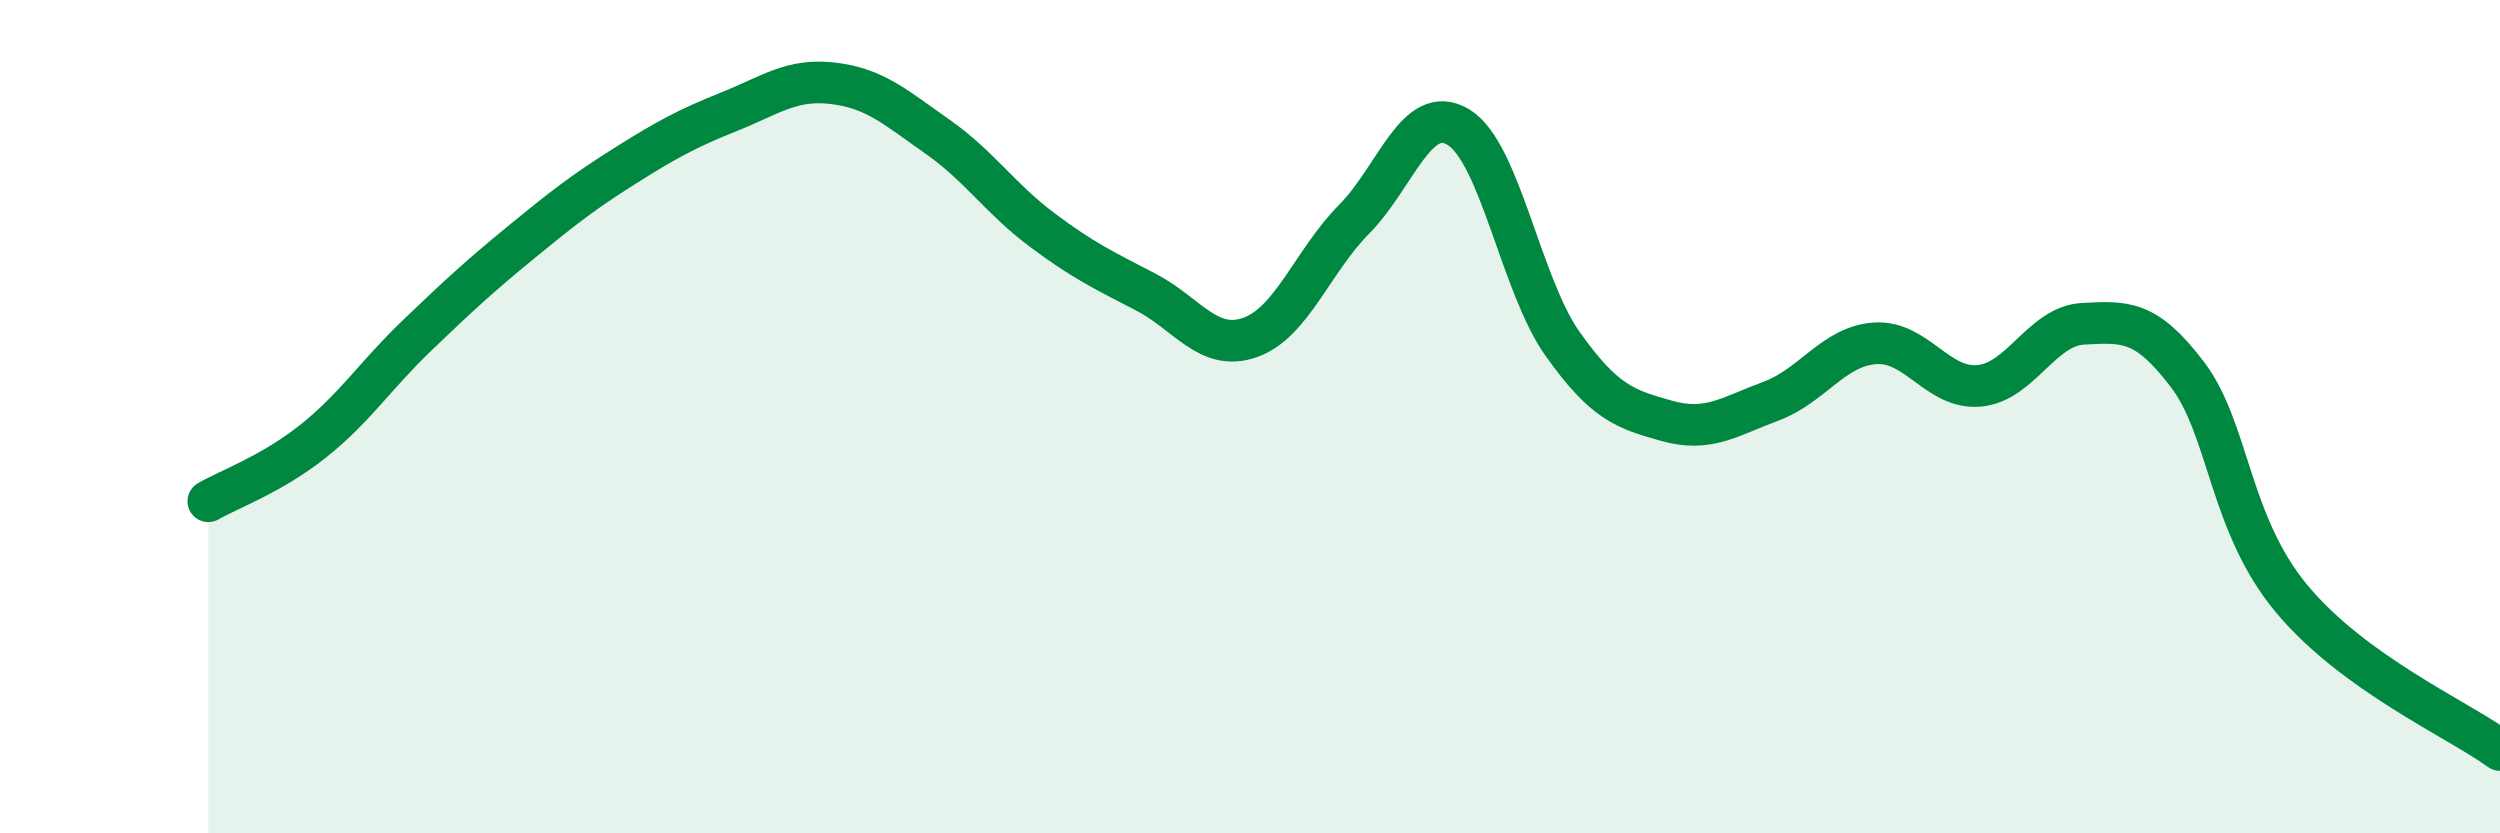
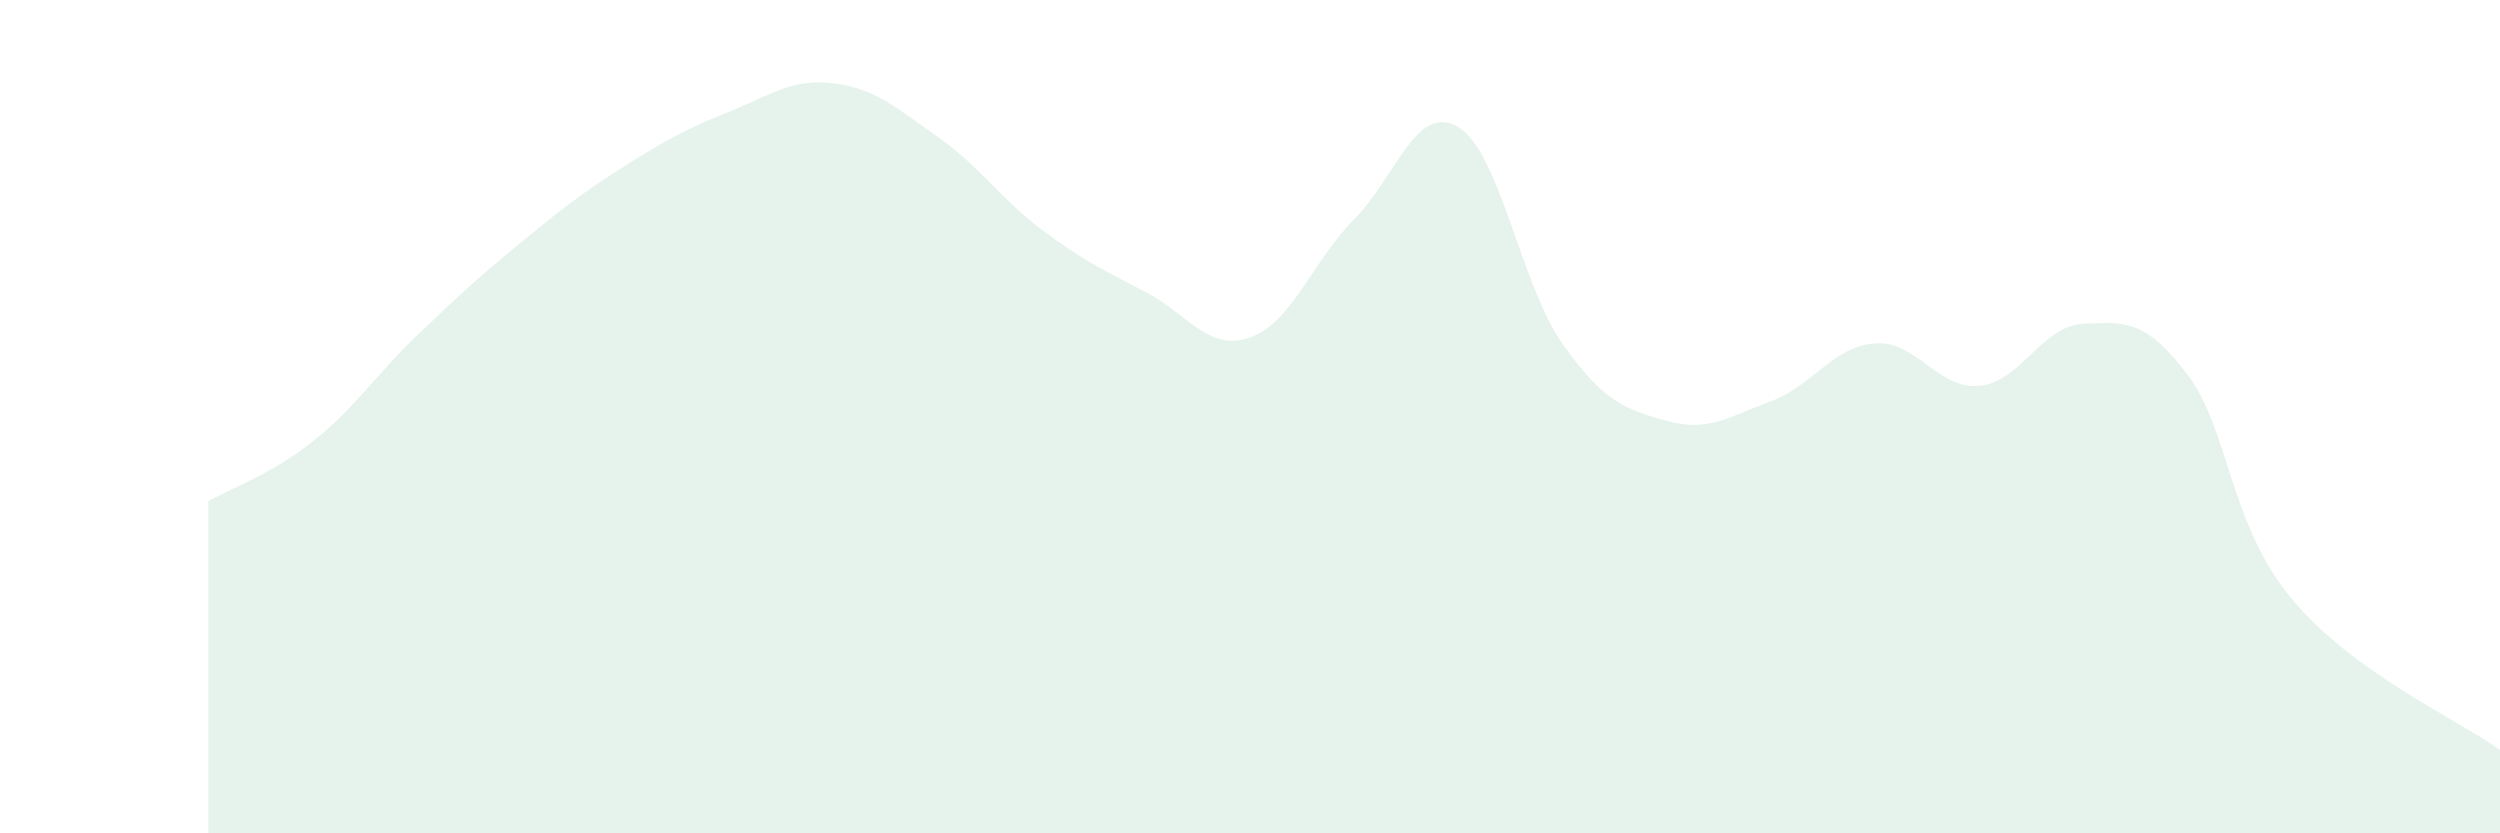
<svg xmlns="http://www.w3.org/2000/svg" width="60" height="20" viewBox="0 0 60 20">
  <path d="M 5,12.03 C 5.5,11.74 6.5,11.39 7.5,10.6 C 8.5,9.81 9,9.02 10,8.06 C 11,7.1 11.5,6.64 12.5,5.82 C 13.5,5 14,4.61 15,3.98 C 16,3.35 16.5,3.08 17.5,2.68 C 18.5,2.28 19,1.88 20,2 C 21,2.12 21.5,2.58 22.5,3.28 C 23.5,3.98 24,4.76 25,5.51 C 26,6.26 26.5,6.49 27.5,7.01 C 28.5,7.53 29,8.45 30,8.1 C 31,7.75 31.5,6.27 32.5,5.26 C 33.5,4.25 34,2.45 35,3.05 C 36,3.65 36.5,6.84 37.5,8.25 C 38.5,9.66 39,9.82 40,10.1 C 41,10.38 41.5,10 42.5,9.63 C 43.5,9.26 44,8.31 45,8.24 C 46,8.17 46.5,9.35 47.5,9.26 C 48.5,9.17 49,7.82 50,7.77 C 51,7.72 51.5,7.67 52.5,8.99 C 53.5,10.31 53.5,12.57 55,14.37 C 56.5,16.17 59,17.27 60,18L60 20L5 20Z" fill="#008740" opacity="0.1" stroke-linecap="round" stroke-linejoin="round" />
-   <path d="M 5,12.03 C 5.5,11.74 6.5,11.39 7.5,10.6 C 8.5,9.81 9,9.02 10,8.06 C 11,7.1 11.5,6.64 12.5,5.82 C 13.5,5 14,4.61 15,3.98 C 16,3.35 16.5,3.08 17.5,2.68 C 18.5,2.28 19,1.88 20,2 C 21,2.12 21.5,2.58 22.5,3.28 C 23.5,3.98 24,4.76 25,5.51 C 26,6.26 26.5,6.49 27.5,7.01 C 28.5,7.53 29,8.45 30,8.1 C 31,7.75 31.5,6.27 32.5,5.26 C 33.5,4.25 34,2.45 35,3.05 C 36,3.65 36.5,6.84 37.5,8.25 C 38.5,9.66 39,9.82 40,10.1 C 41,10.38 41.5,10 42.5,9.63 C 43.5,9.26 44,8.31 45,8.24 C 46,8.17 46.5,9.35 47.5,9.26 C 48.5,9.17 49,7.82 50,7.77 C 51,7.72 51.5,7.67 52.5,8.99 C 53.5,10.31 53.5,12.57 55,14.37 C 56.5,16.17 59,17.27 60,18" stroke="#008740" stroke-width="1" fill="none" stroke-linecap="round" stroke-linejoin="round" />
</svg>